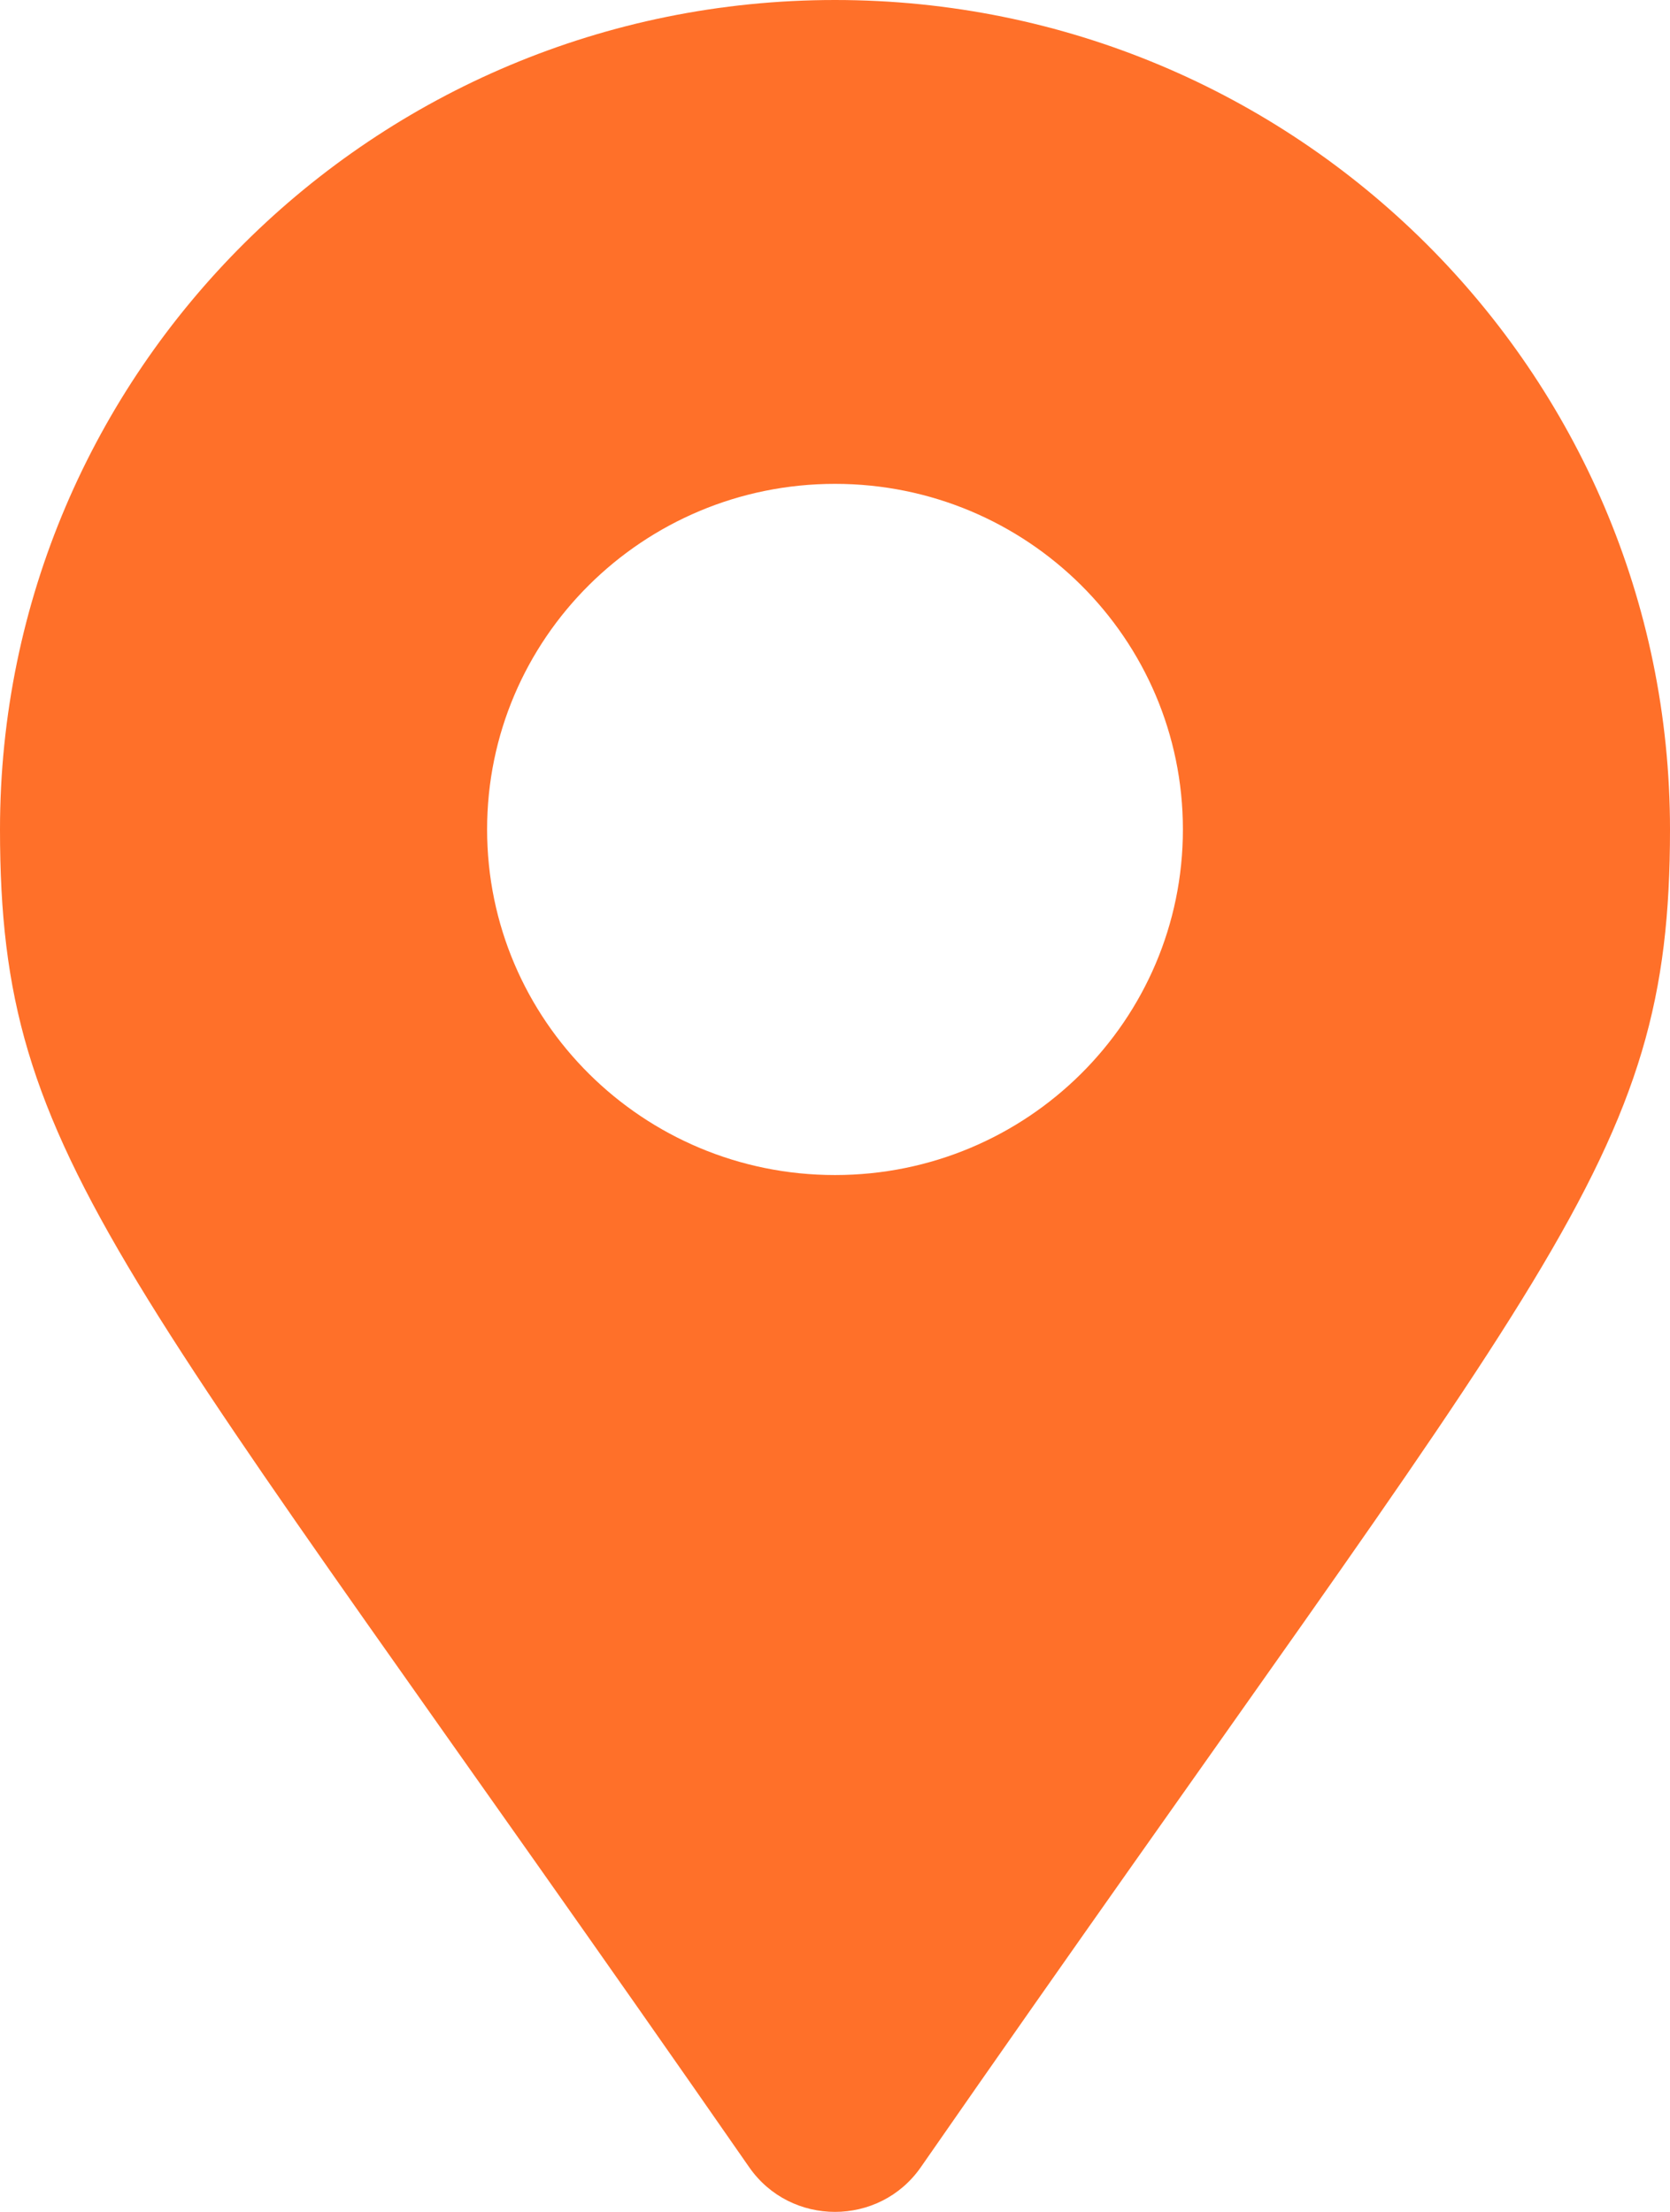
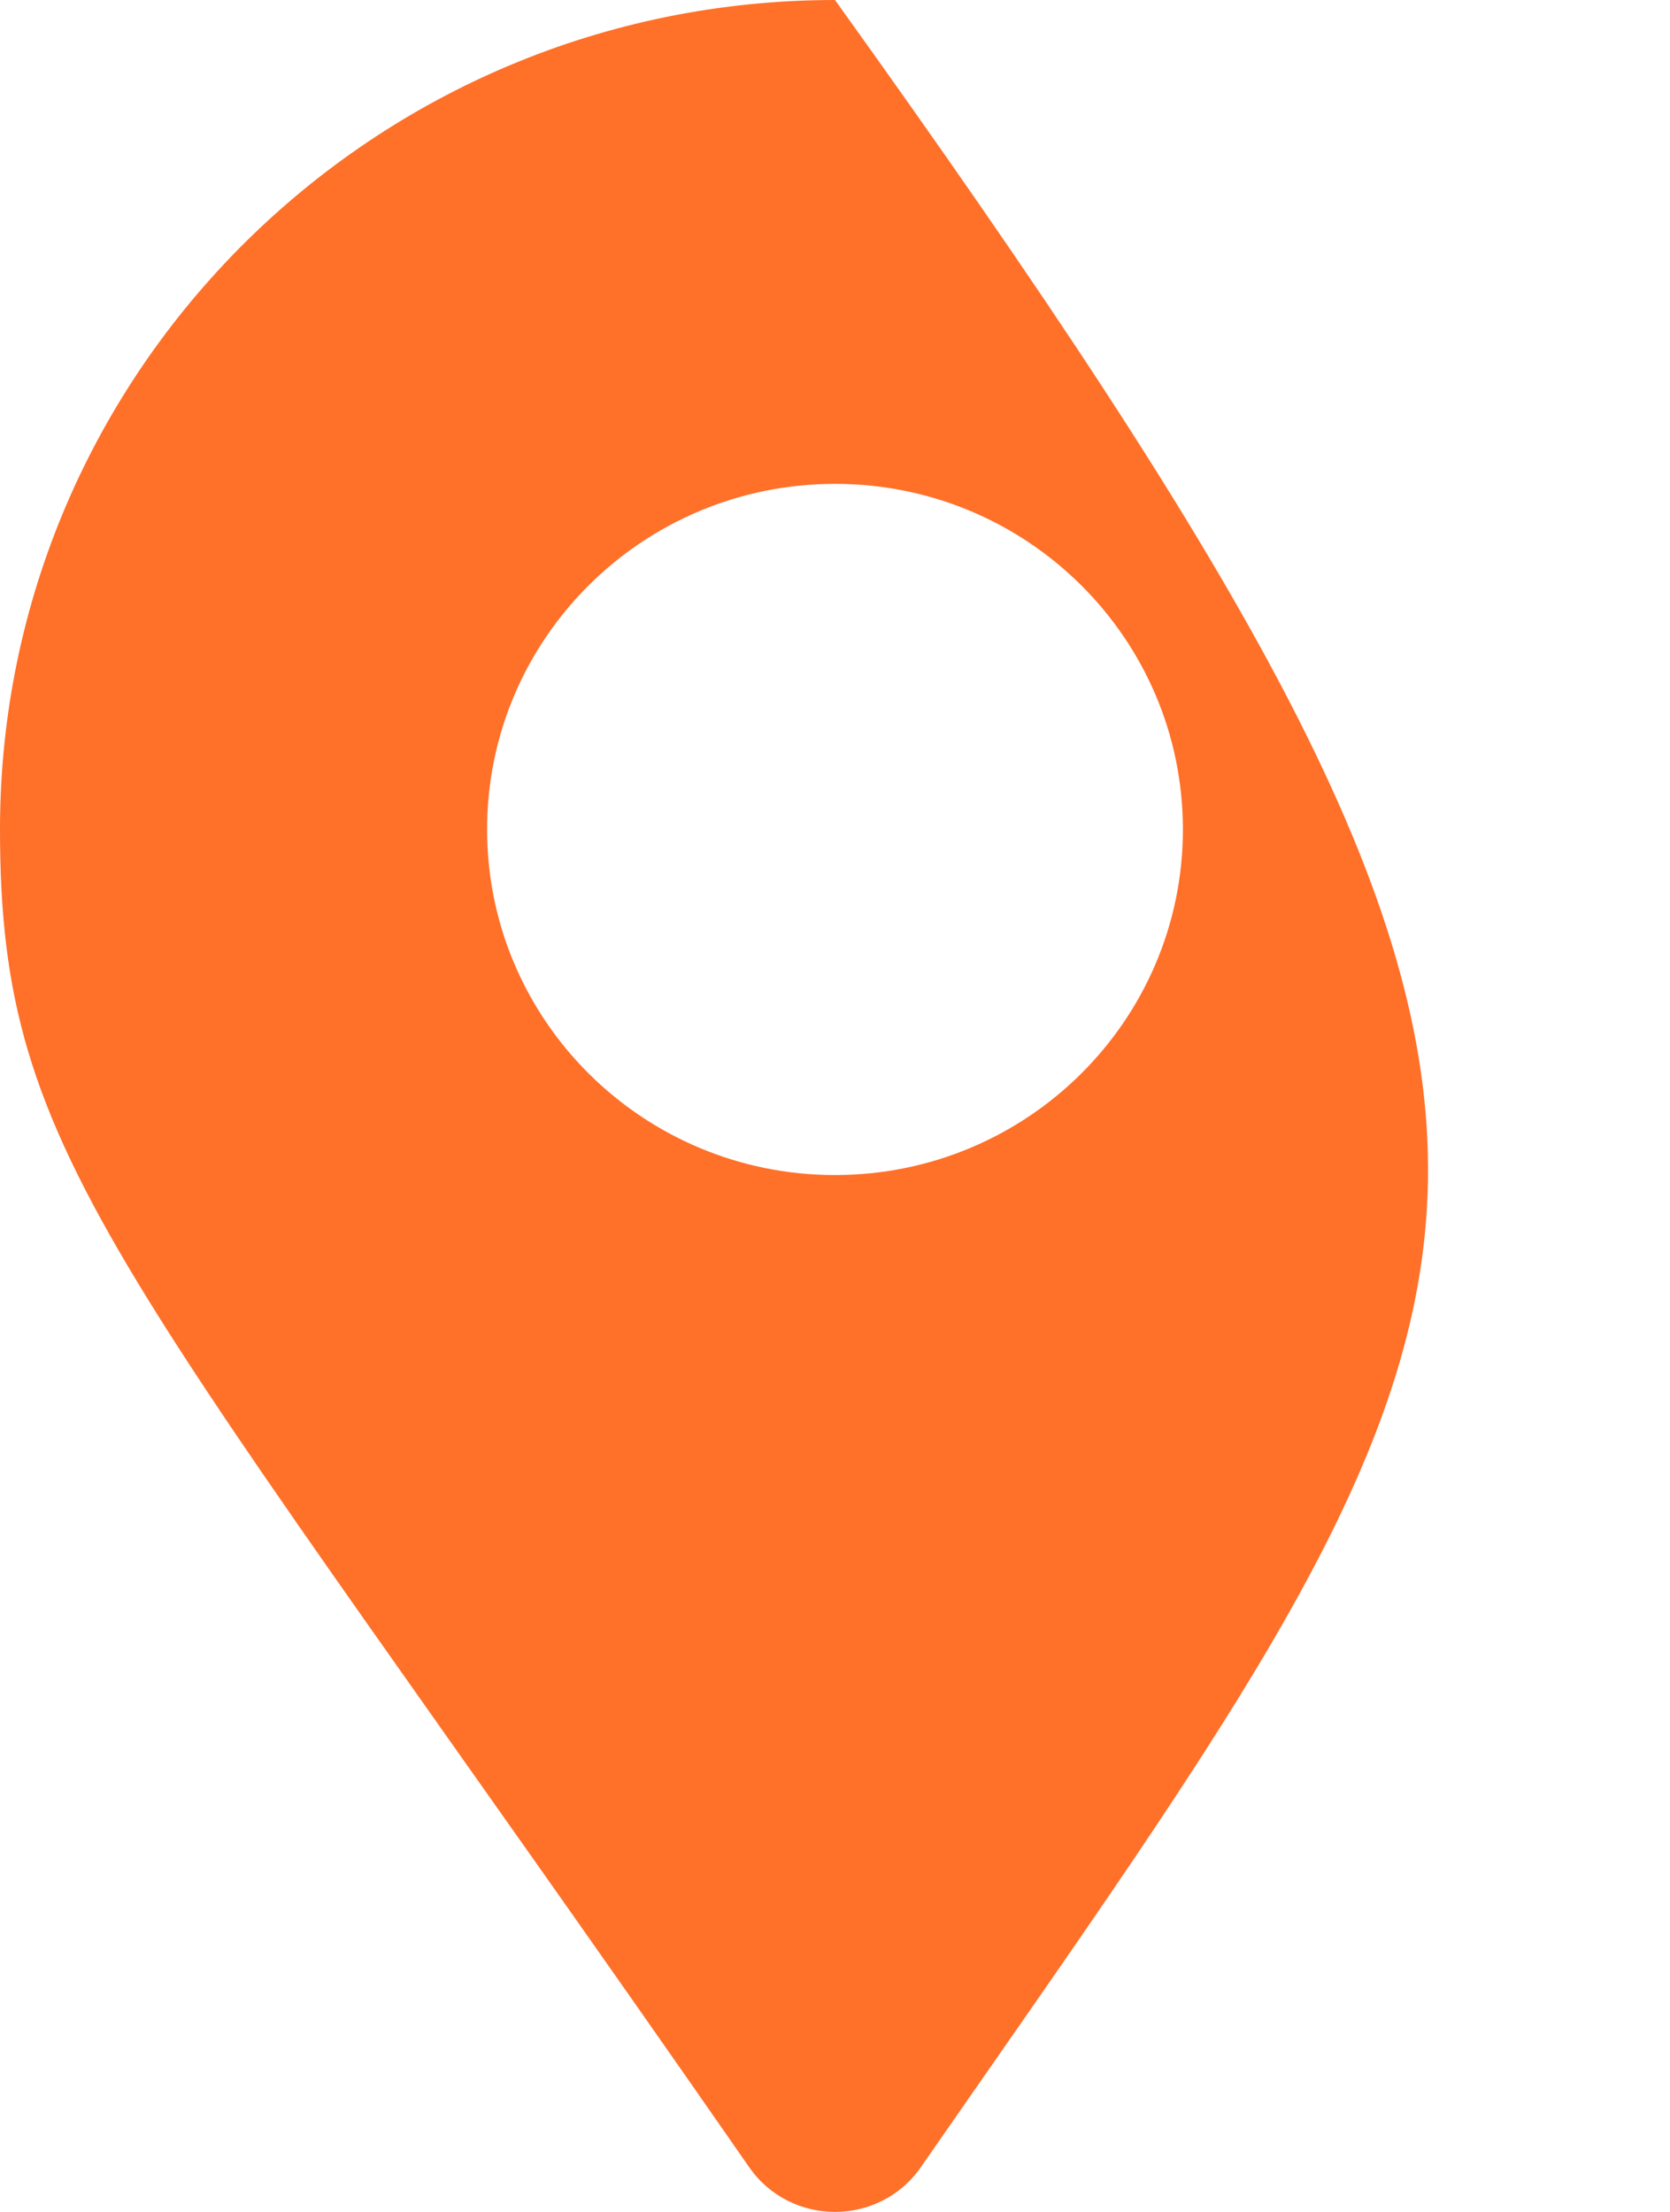
<svg xmlns="http://www.w3.org/2000/svg" width="37" height="49" viewBox="0 0 37 49" fill="none">
-   <path d="M16.599 48.011C2.599 27.853 0 25.784 0 18.375C0 8.227 8.283 0 18.5 0C28.717 0 37 8.227 37 18.375C37 25.784 34.401 27.853 20.401 48.011C19.483 49.33 17.517 49.33 16.599 48.011ZM18.5 26.031C22.757 26.031 26.208 22.603 26.208 18.375C26.208 14.146 22.757 10.719 18.5 10.719C14.243 10.719 10.792 14.146 10.792 18.375C10.792 22.603 14.243 26.031 18.5 26.031Z" fill="#FF7029" />
+   <path d="M16.599 48.011C2.599 27.853 0 25.784 0 18.375C0 8.227 8.283 0 18.5 0C37 25.784 34.401 27.853 20.401 48.011C19.483 49.33 17.517 49.33 16.599 48.011ZM18.5 26.031C22.757 26.031 26.208 22.603 26.208 18.375C26.208 14.146 22.757 10.719 18.5 10.719C14.243 10.719 10.792 14.146 10.792 18.375C10.792 22.603 14.243 26.031 18.5 26.031Z" fill="#FF7029" />
</svg>